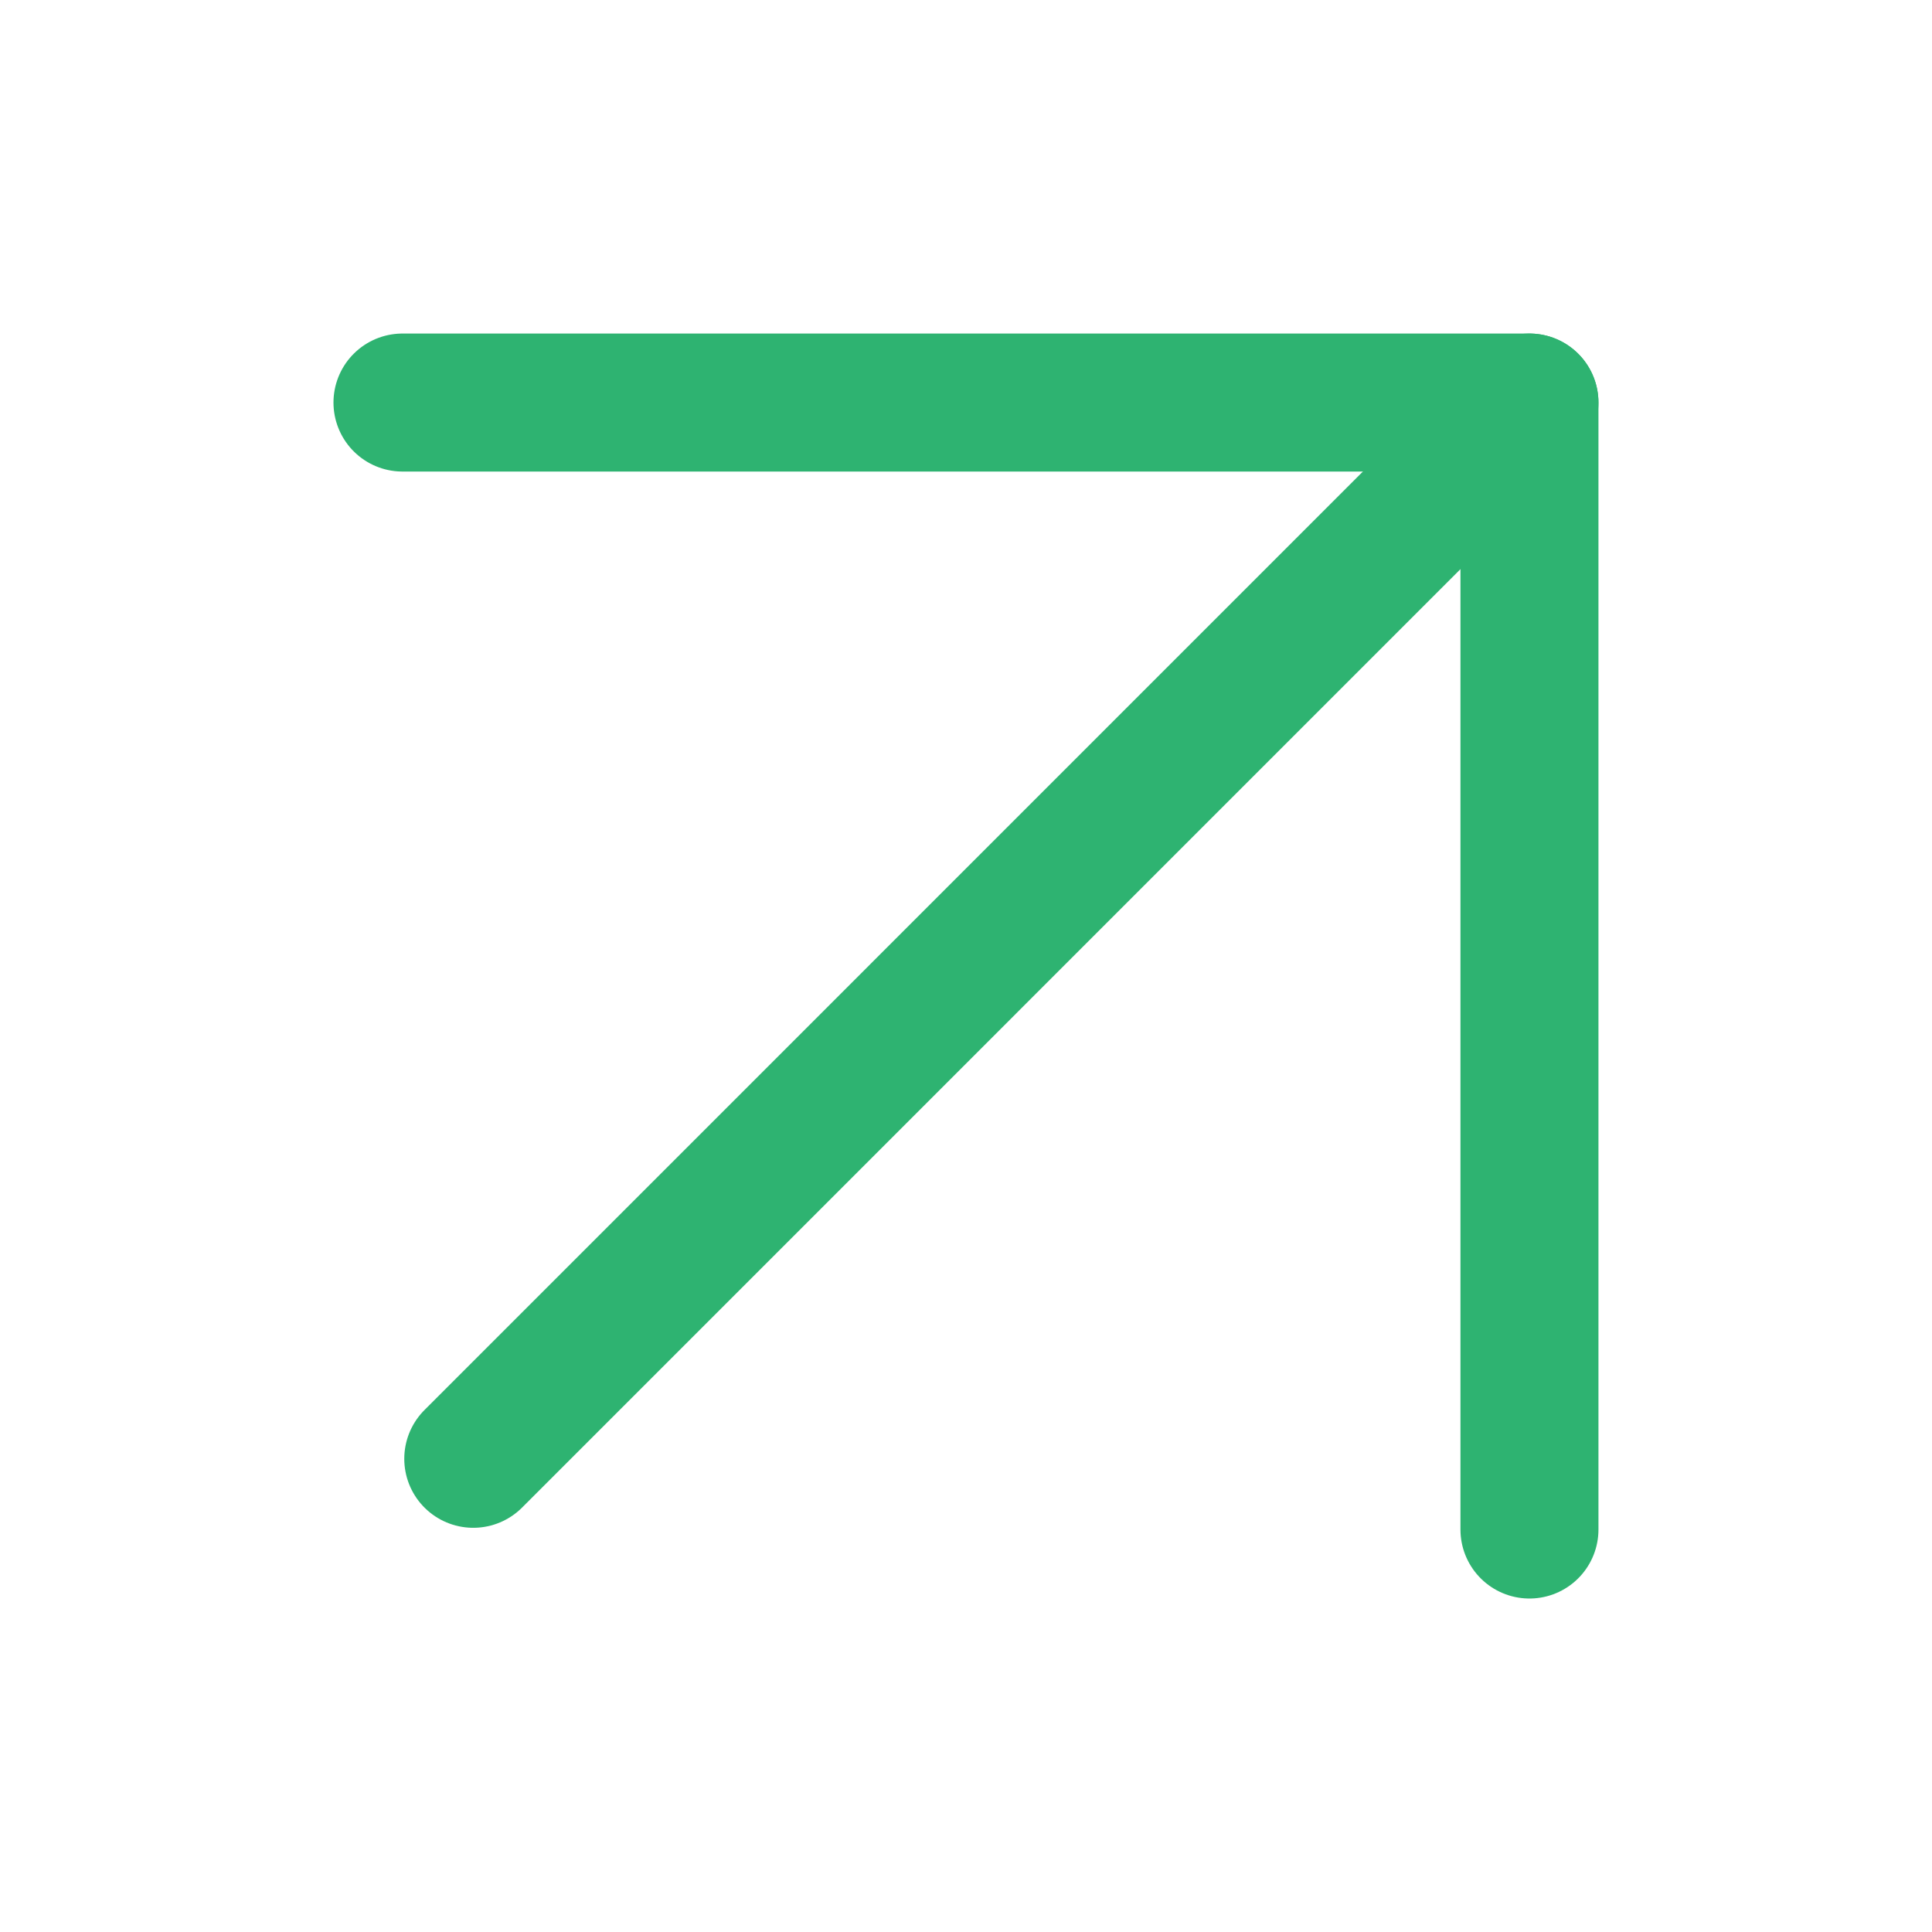
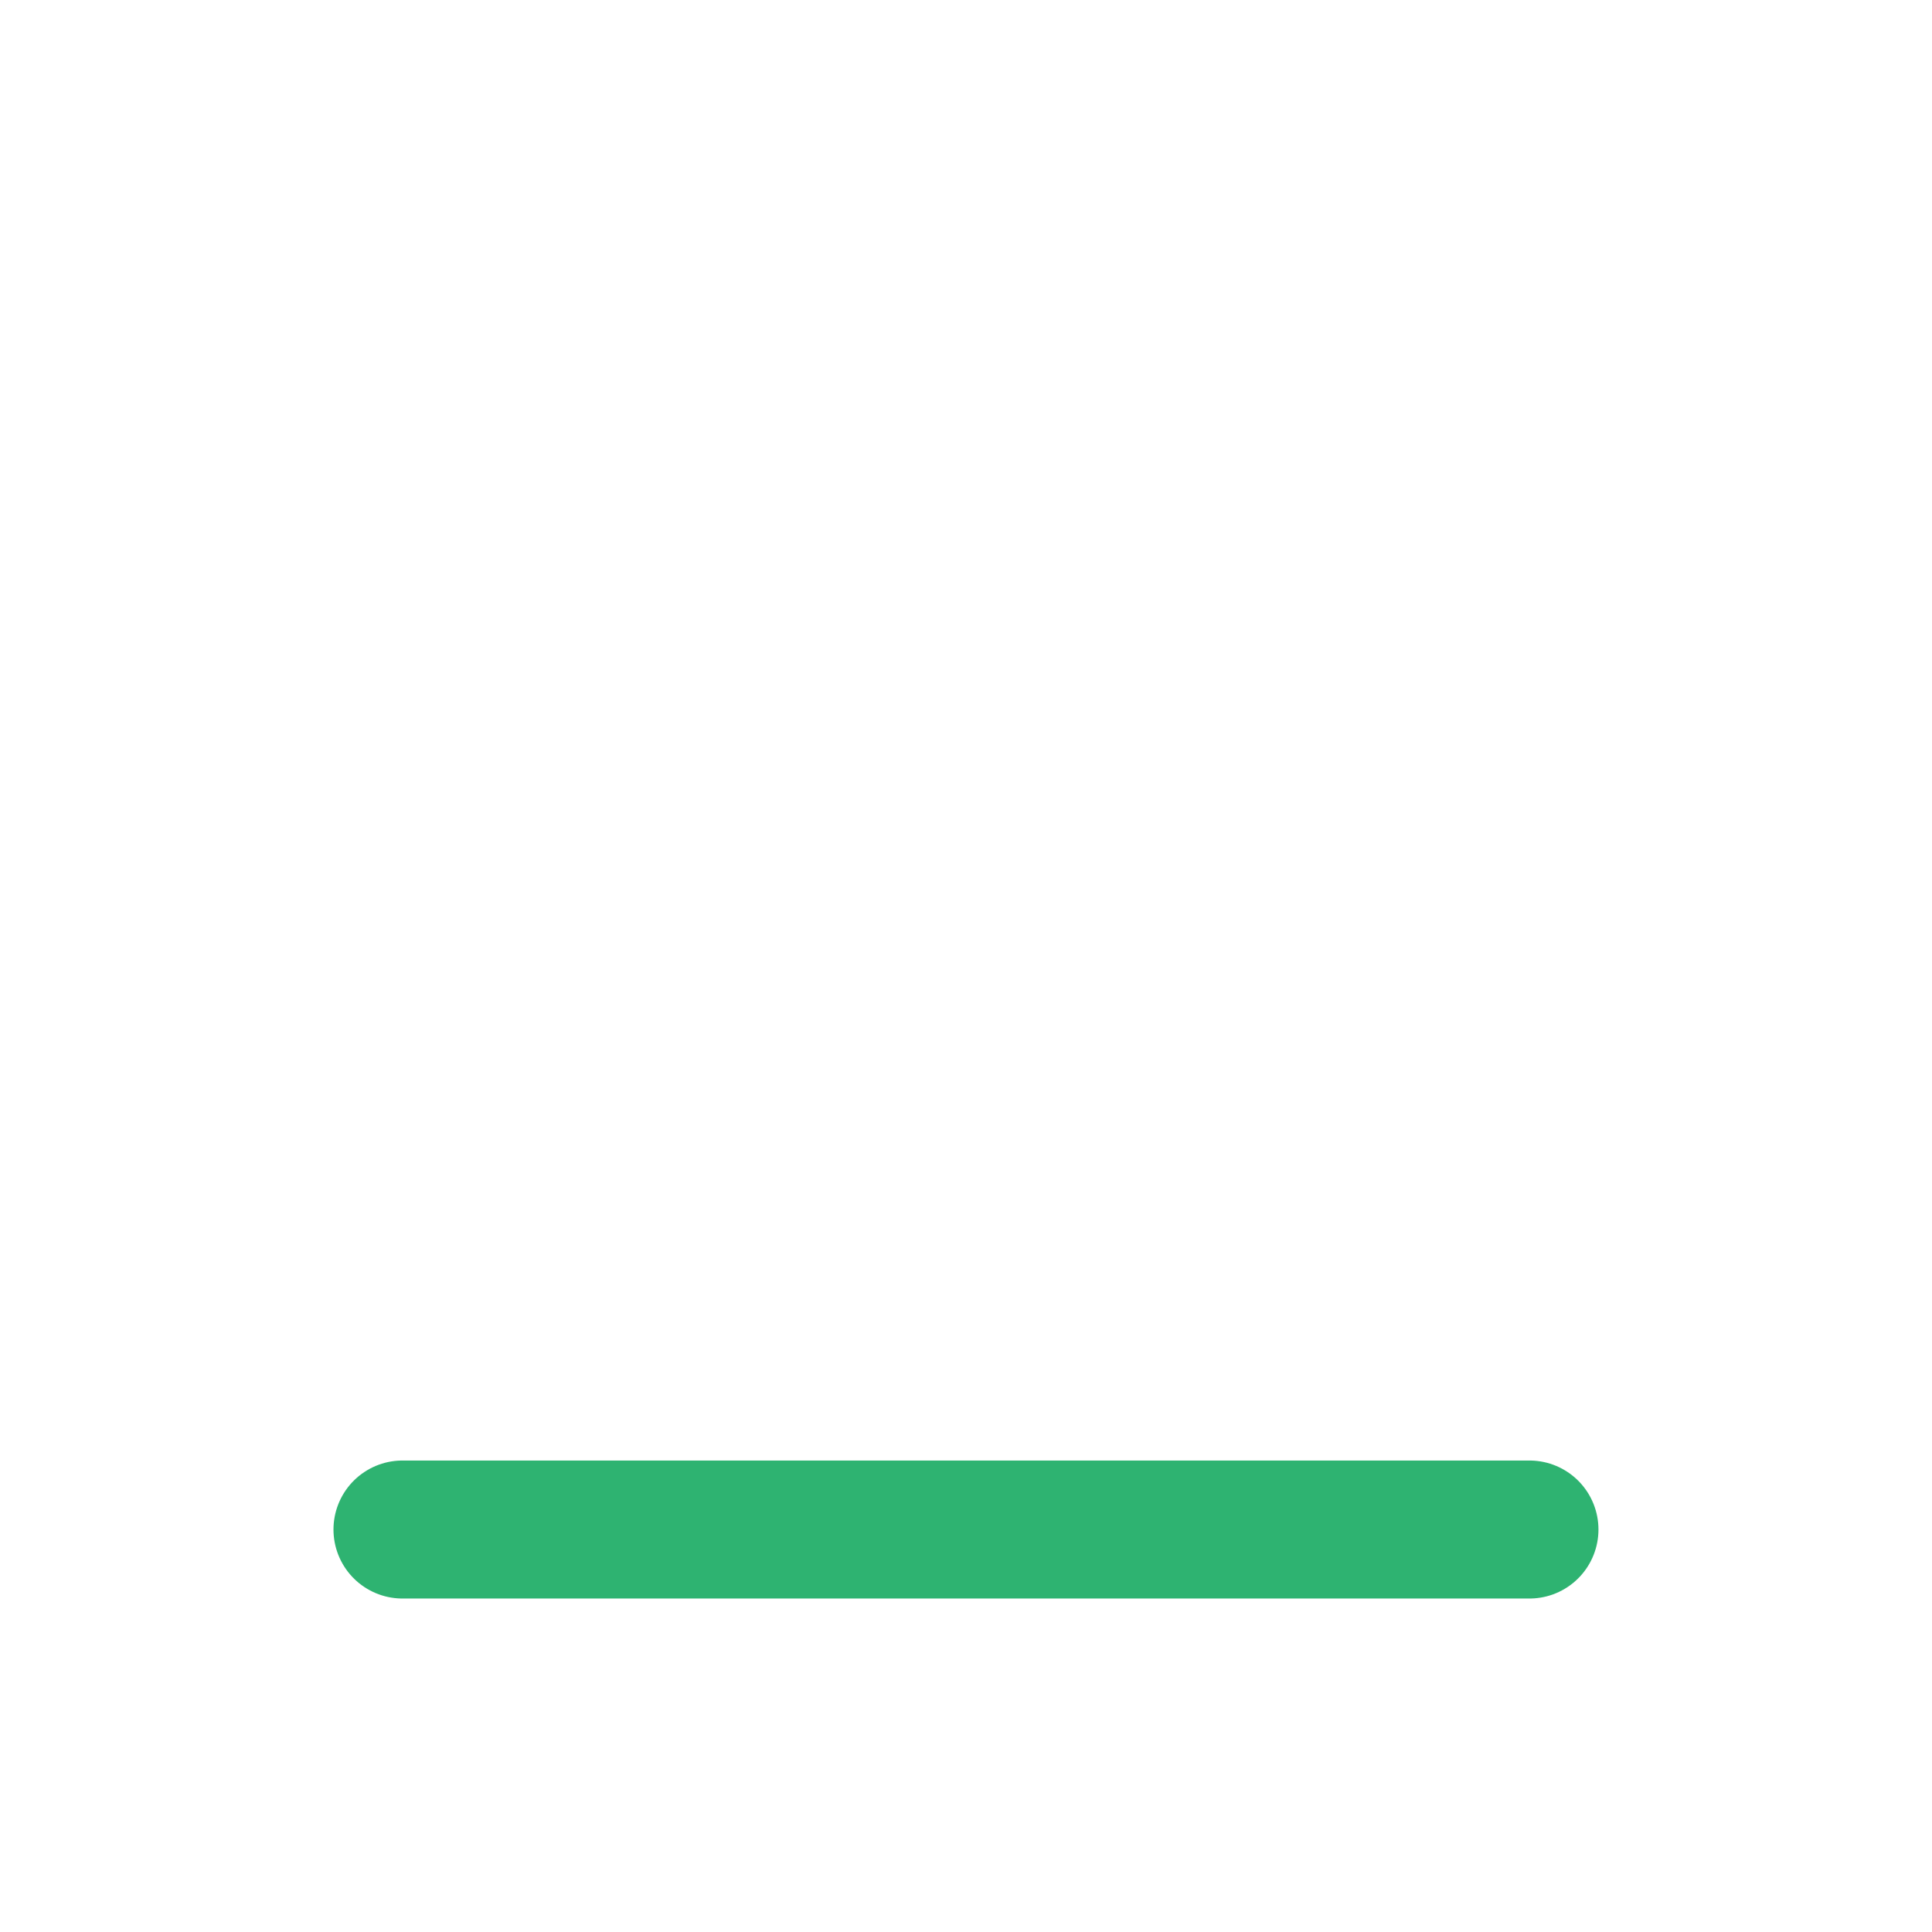
<svg xmlns="http://www.w3.org/2000/svg" width="28" height="28" viewBox="0 0 28 28" fill="none">
-   <path d="M22.166 5.834L11.034 16.967L8.251 19.75L6.859 21.142" stroke="#2EB371" stroke-width="2" stroke-miterlimit="10" stroke-linecap="round" stroke-linejoin="round" />
-   <path d="M22.166 22.167V5.834H5.833" stroke="#2EB371" stroke-width="2" stroke-miterlimit="10" stroke-linecap="round" stroke-linejoin="round" />
+   <path d="M22.166 22.167H5.833" stroke="#2EB371" stroke-width="2" stroke-miterlimit="10" stroke-linecap="round" stroke-linejoin="round" />
</svg>